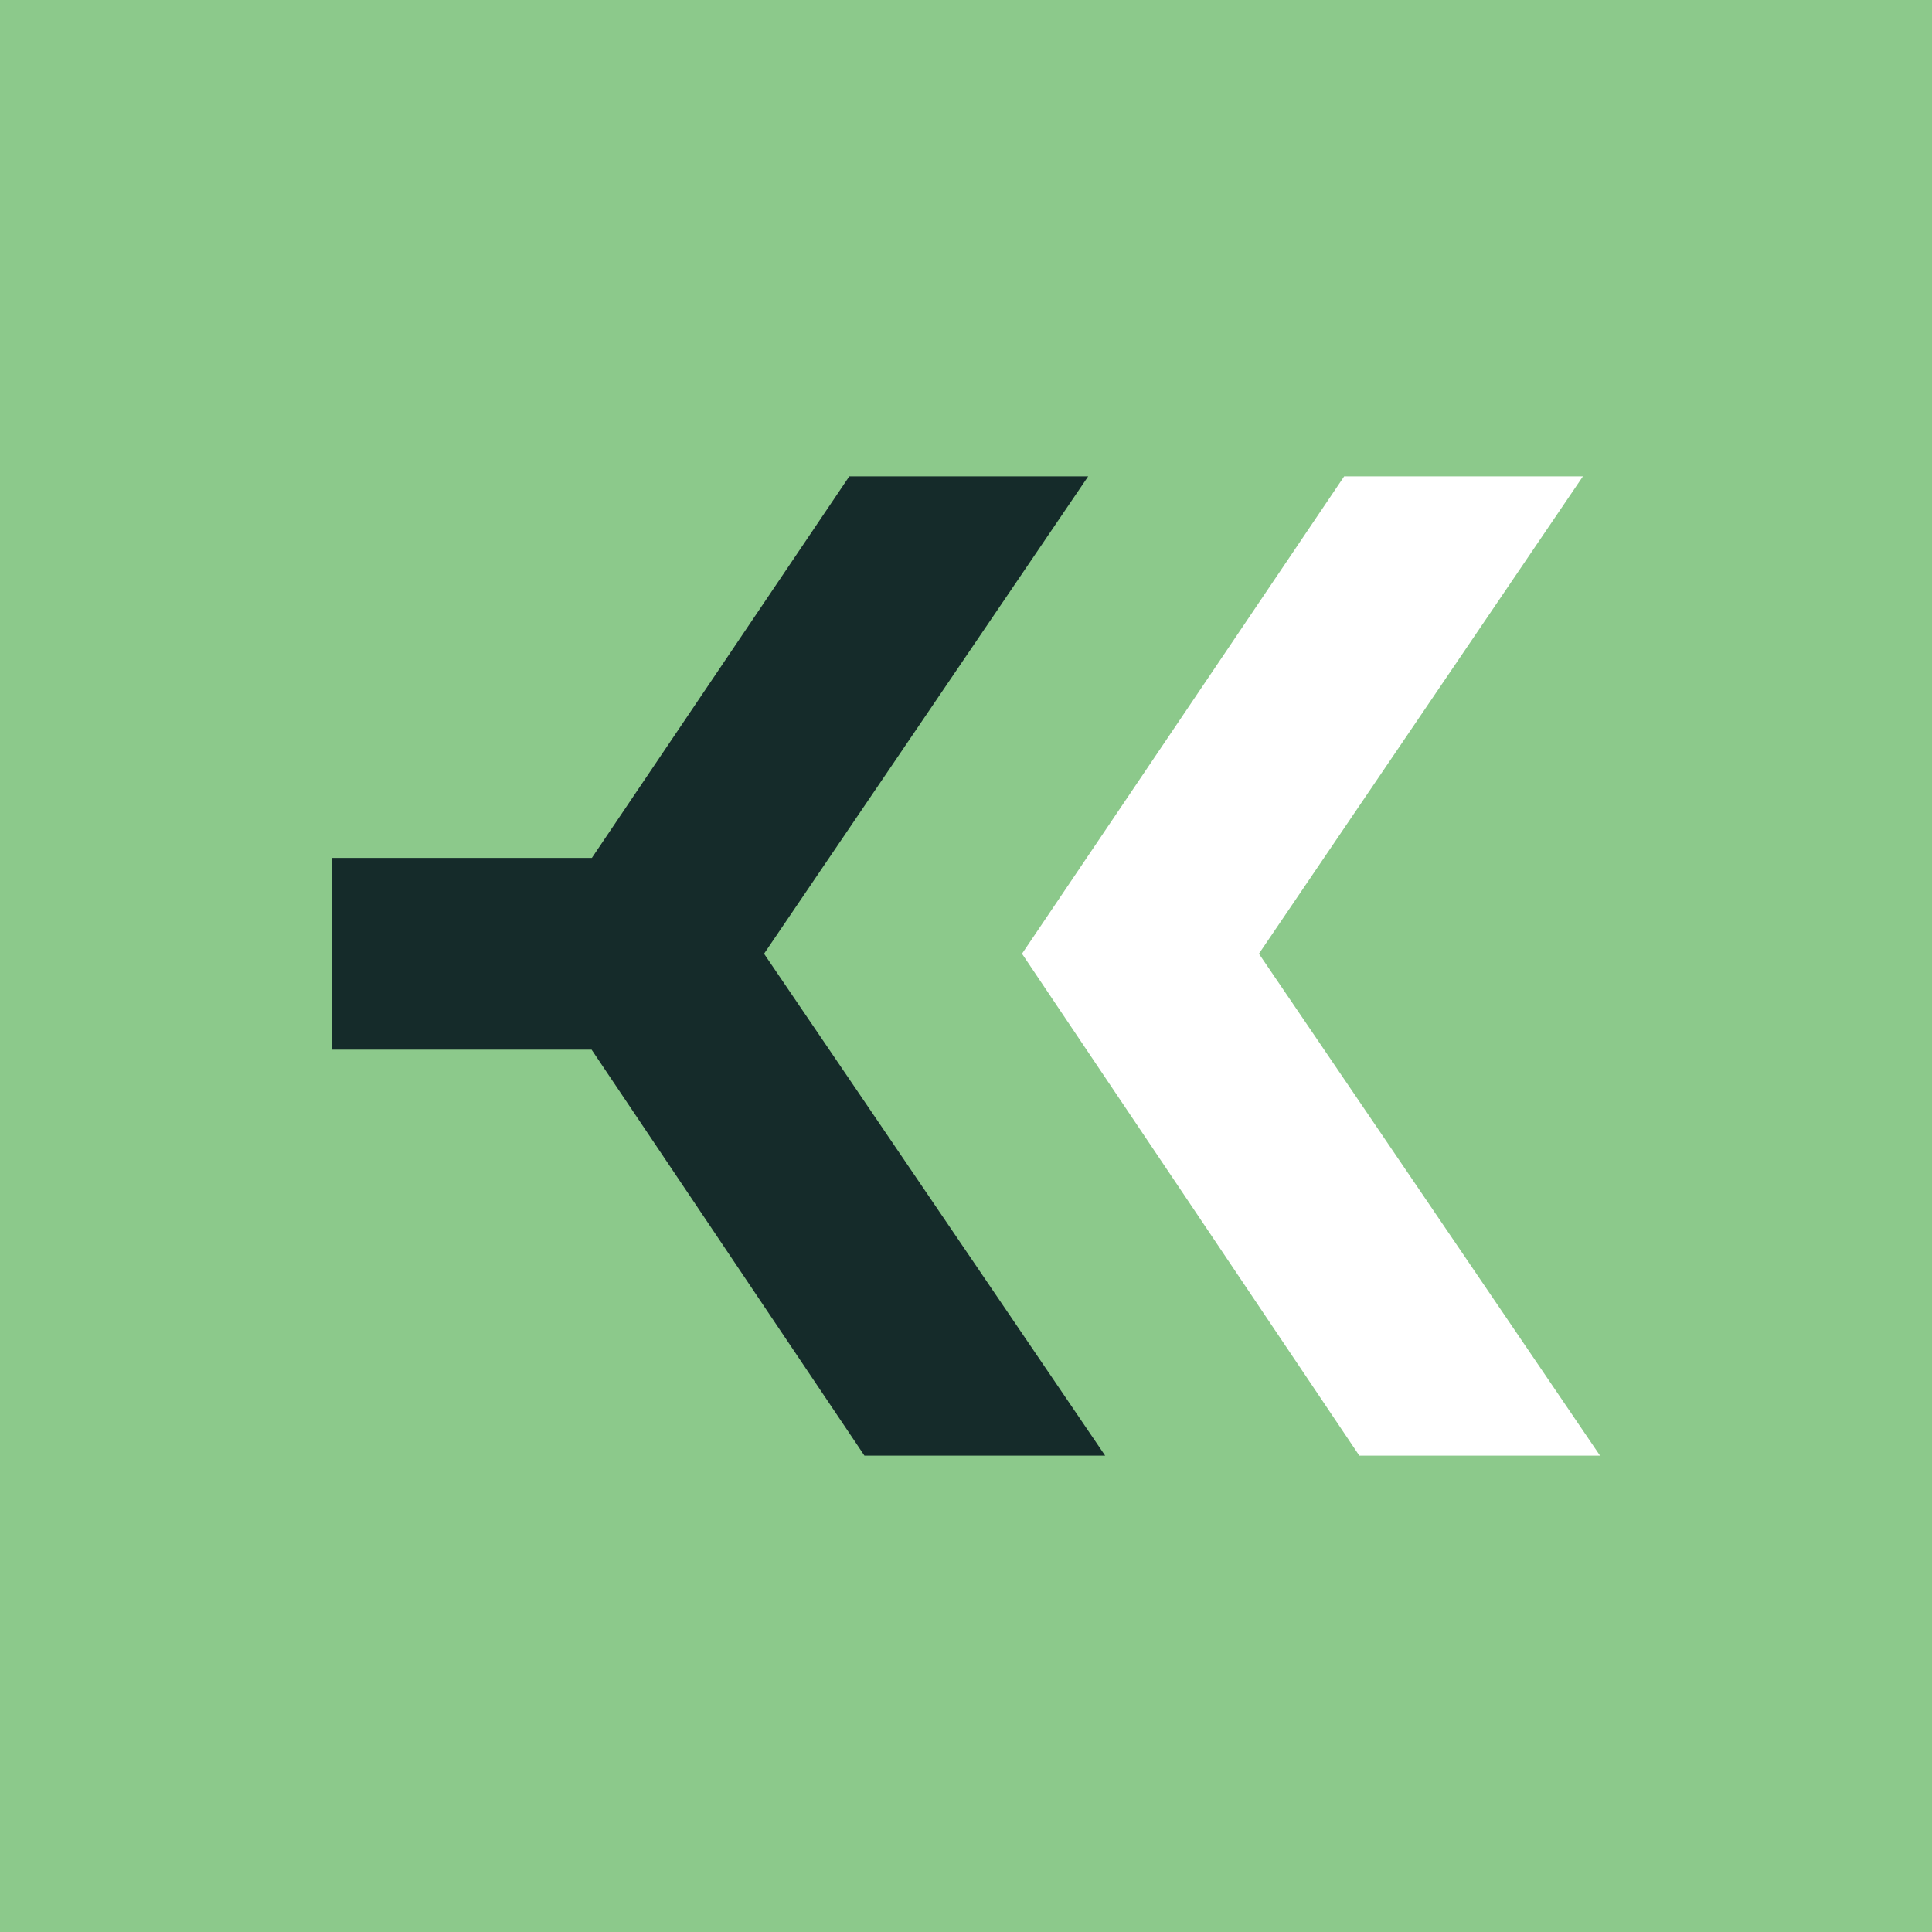
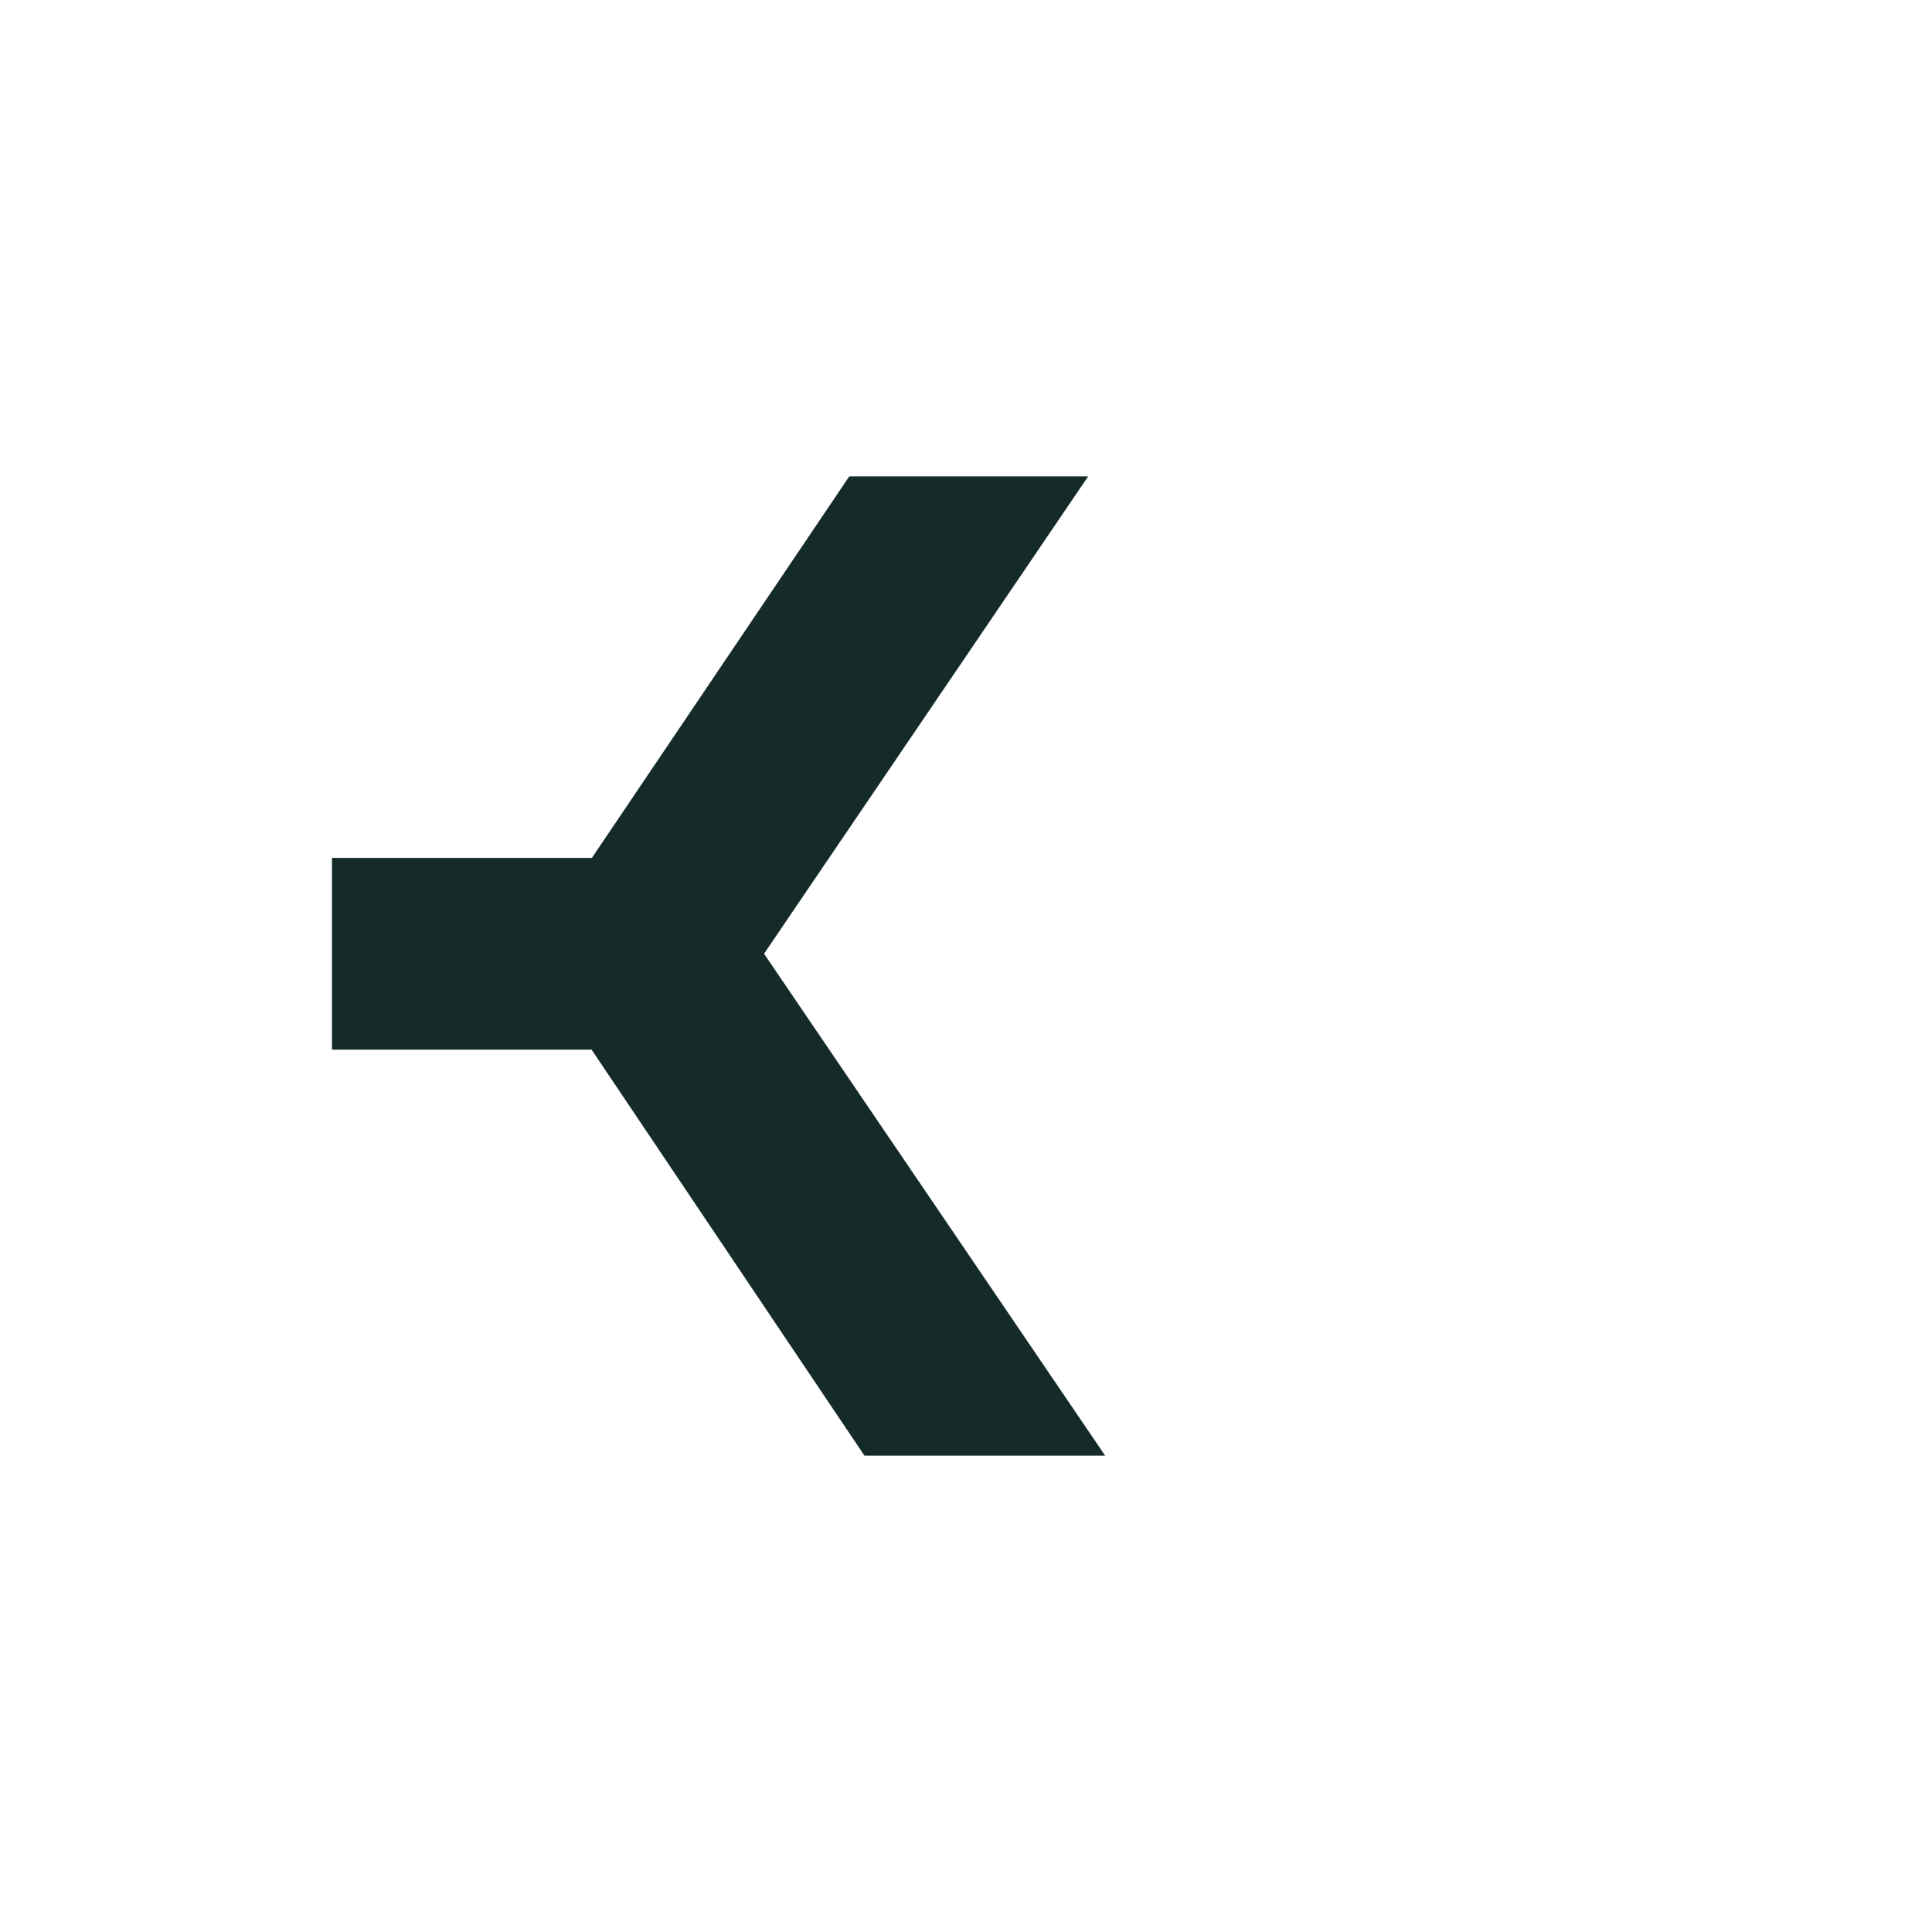
<svg xmlns="http://www.w3.org/2000/svg" version="1.2" viewBox="0 0 1480 1480" width="1480" height="1480">
  <title>WHWKsdsss</title>
  <style>
		.s0 { fill: #8cc98b } 
		.s1 { fill: #152b2a } 
		.s2 { fill: #ffffff } 
	</style>
-   <path fill-rule="evenodd" class="s0" d="m1480 0v1480h-1480v-1480z" />
  <path fill-rule="evenodd" class="s1" d="m846.6 1115.1l-261.3-384.5 248.3-365.7h-183l-197.2 292.3h-199.1v146.9h198.9l209 311h184.4z" />
-   <path fill-rule="evenodd" class="s2" d="m1041.3 1115.1l-258.4-384.5 246.8-365.7h182.9l-248.2 365.7 261.3 384.5h-184.4z" />
</svg>